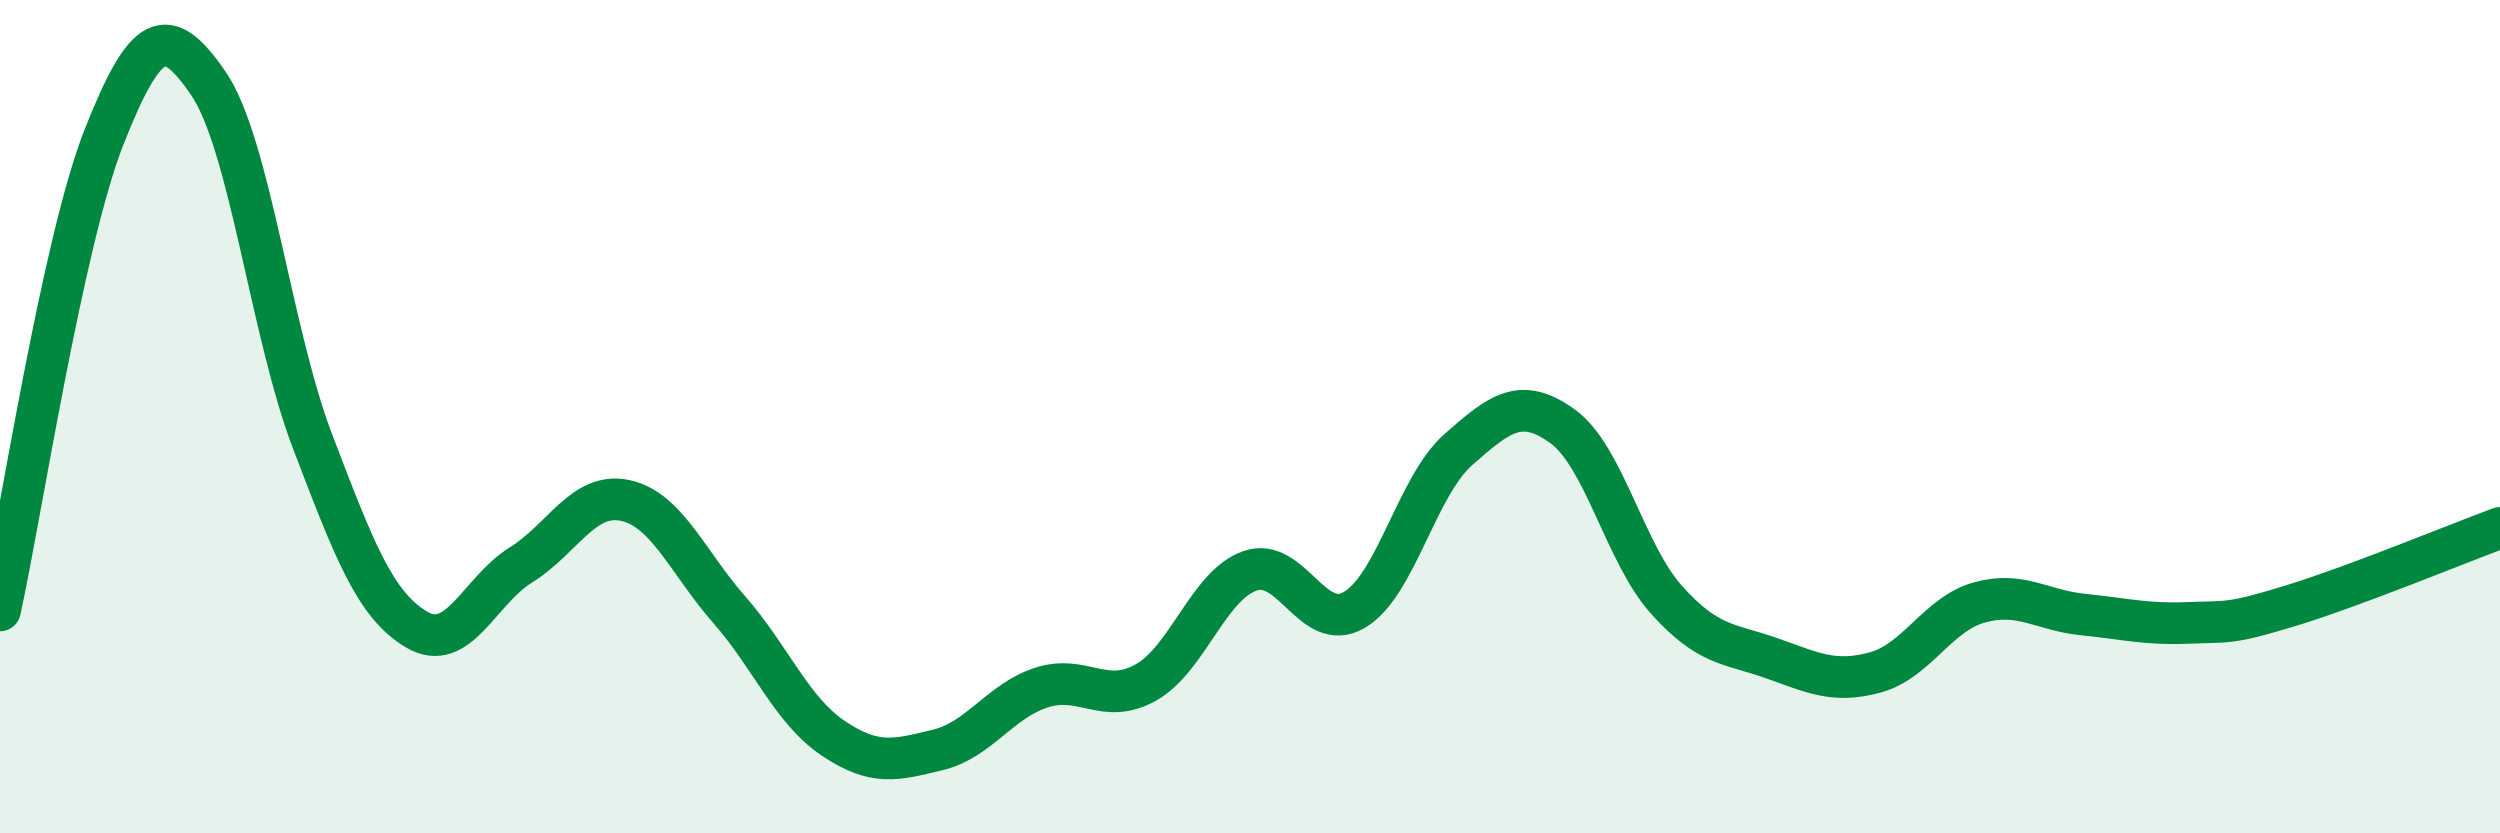
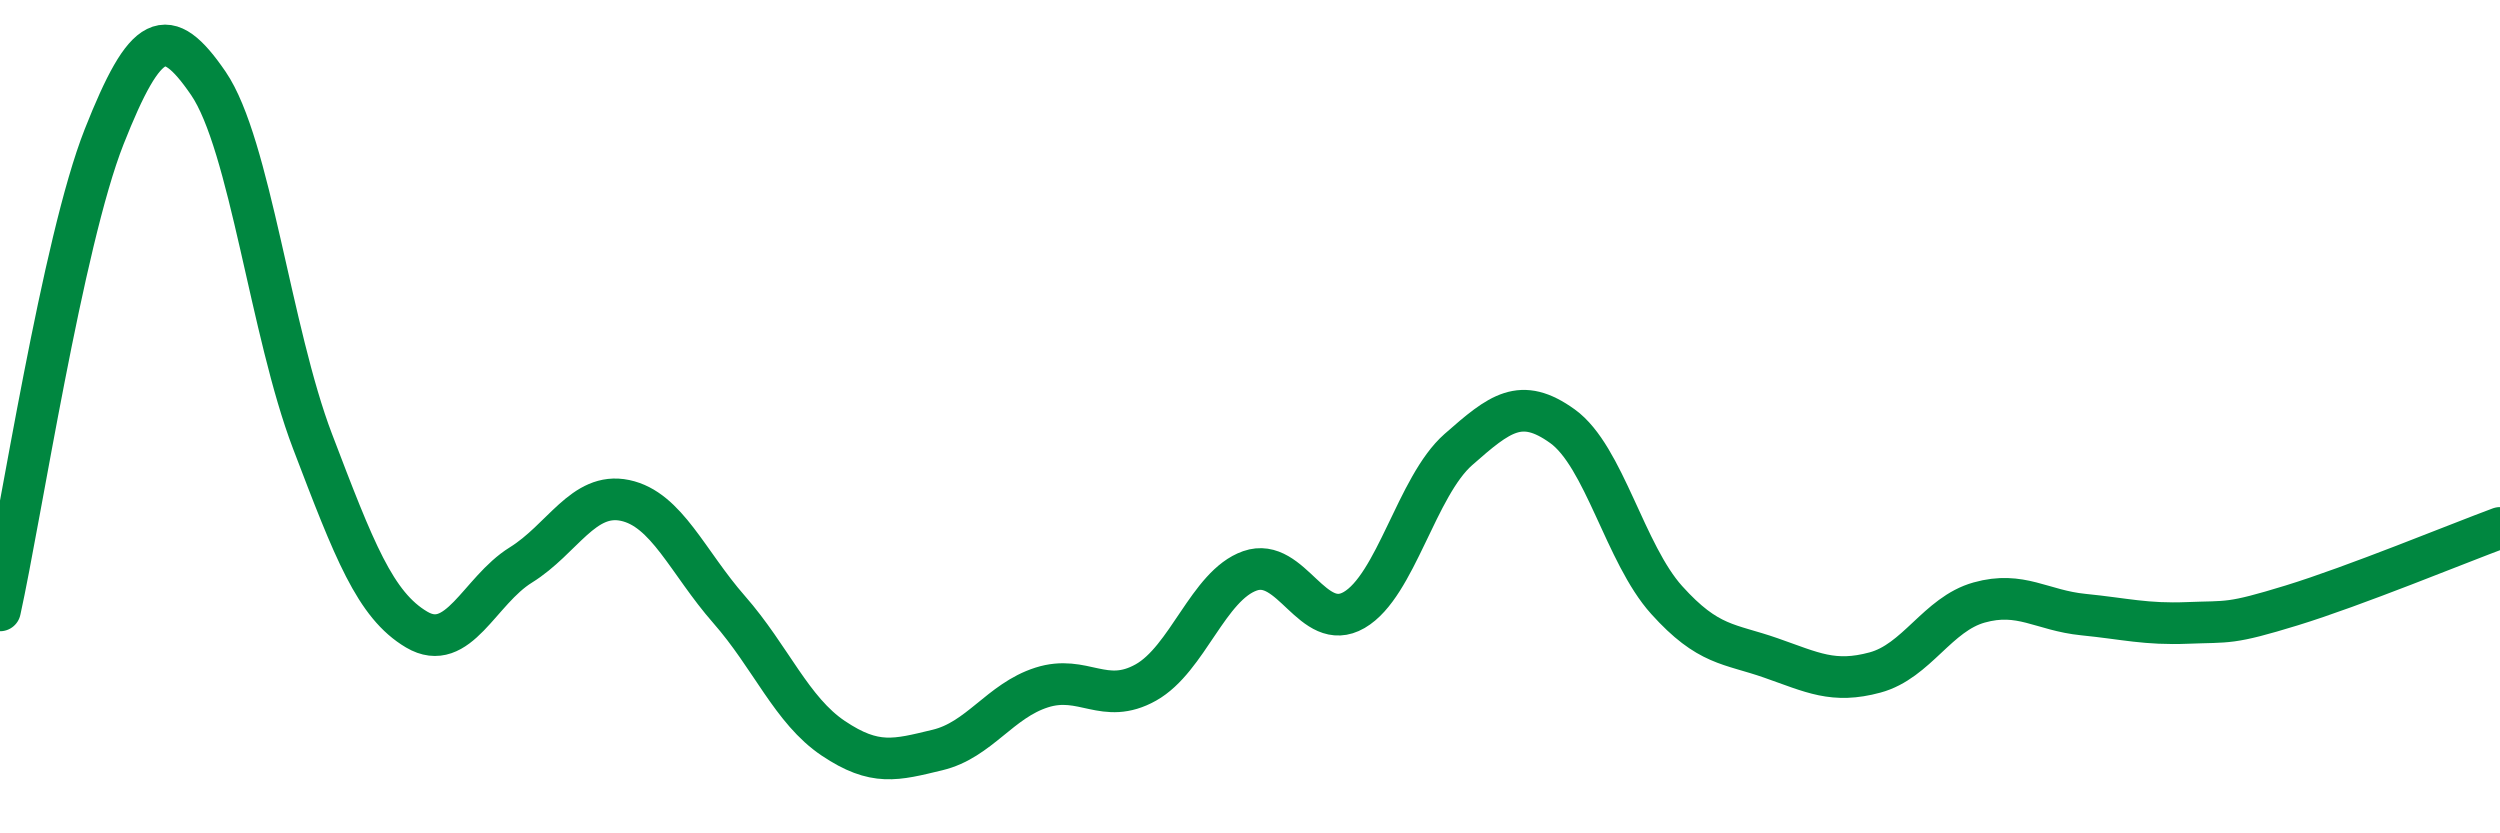
<svg xmlns="http://www.w3.org/2000/svg" width="60" height="20" viewBox="0 0 60 20">
-   <path d="M 0,14.65 C 0.5,12.38 1.5,5.81 2.5,3.28 C 3.5,0.75 4,0.54 5,2 C 6,3.46 6.5,7.97 7.5,10.59 C 8.5,13.21 9,14.52 10,15.11 C 11,15.7 11.5,14.18 12.5,13.56 C 13.5,12.94 14,11.8 15,12.01 C 16,12.22 16.5,13.49 17.5,14.63 C 18.5,15.77 19,17.05 20,17.72 C 21,18.39 21.5,18.24 22.5,18 C 23.5,17.76 24,16.82 25,16.5 C 26,16.18 26.5,16.94 27.5,16.38 C 28.5,15.82 29,14.05 30,13.7 C 31,13.35 31.5,15.22 32.5,14.64 C 33.5,14.06 34,11.67 35,10.79 C 36,9.91 36.5,9.51 37.5,10.23 C 38.5,10.95 39,13.29 40,14.4 C 41,15.51 41.5,15.44 42.5,15.79 C 43.5,16.14 44,16.41 45,16.14 C 46,15.87 46.5,14.74 47.5,14.46 C 48.5,14.18 49,14.65 50,14.75 C 51,14.85 51.5,14.99 52.5,14.95 C 53.5,14.91 53.5,14.99 55,14.53 C 56.5,14.07 59,13.04 60,12.67L60 20L0 20Z" fill="#008740" opacity="0.1" stroke-linecap="round" stroke-linejoin="round" />
  <path d="M 0,14.65 C 0.5,12.38 1.5,5.81 2.5,3.28 C 3.5,0.75 4,0.54 5,2 C 6,3.46 6.5,7.97 7.5,10.59 C 8.5,13.21 9,14.52 10,15.11 C 11,15.7 11.5,14.18 12.5,13.56 C 13.5,12.94 14,11.8 15,12.01 C 16,12.22 16.5,13.49 17.5,14.63 C 18.5,15.77 19,17.05 20,17.72 C 21,18.39 21.5,18.24 22.5,18 C 23.5,17.76 24,16.82 25,16.5 C 26,16.18 26.5,16.94 27.5,16.38 C 28.5,15.82 29,14.05 30,13.7 C 31,13.35 31.5,15.22 32.5,14.64 C 33.5,14.06 34,11.67 35,10.79 C 36,9.91 36.5,9.51 37.5,10.23 C 38.5,10.95 39,13.29 40,14.4 C 41,15.51 41.5,15.44 42.5,15.79 C 43.5,16.14 44,16.41 45,16.14 C 46,15.87 46.5,14.74 47.5,14.46 C 48.5,14.18 49,14.65 50,14.75 C 51,14.85 51.5,14.99 52.5,14.95 C 53.5,14.91 53.5,14.99 55,14.53 C 56.5,14.07 59,13.04 60,12.67" stroke="#008740" stroke-width="1" fill="none" stroke-linecap="round" stroke-linejoin="round" />
</svg>